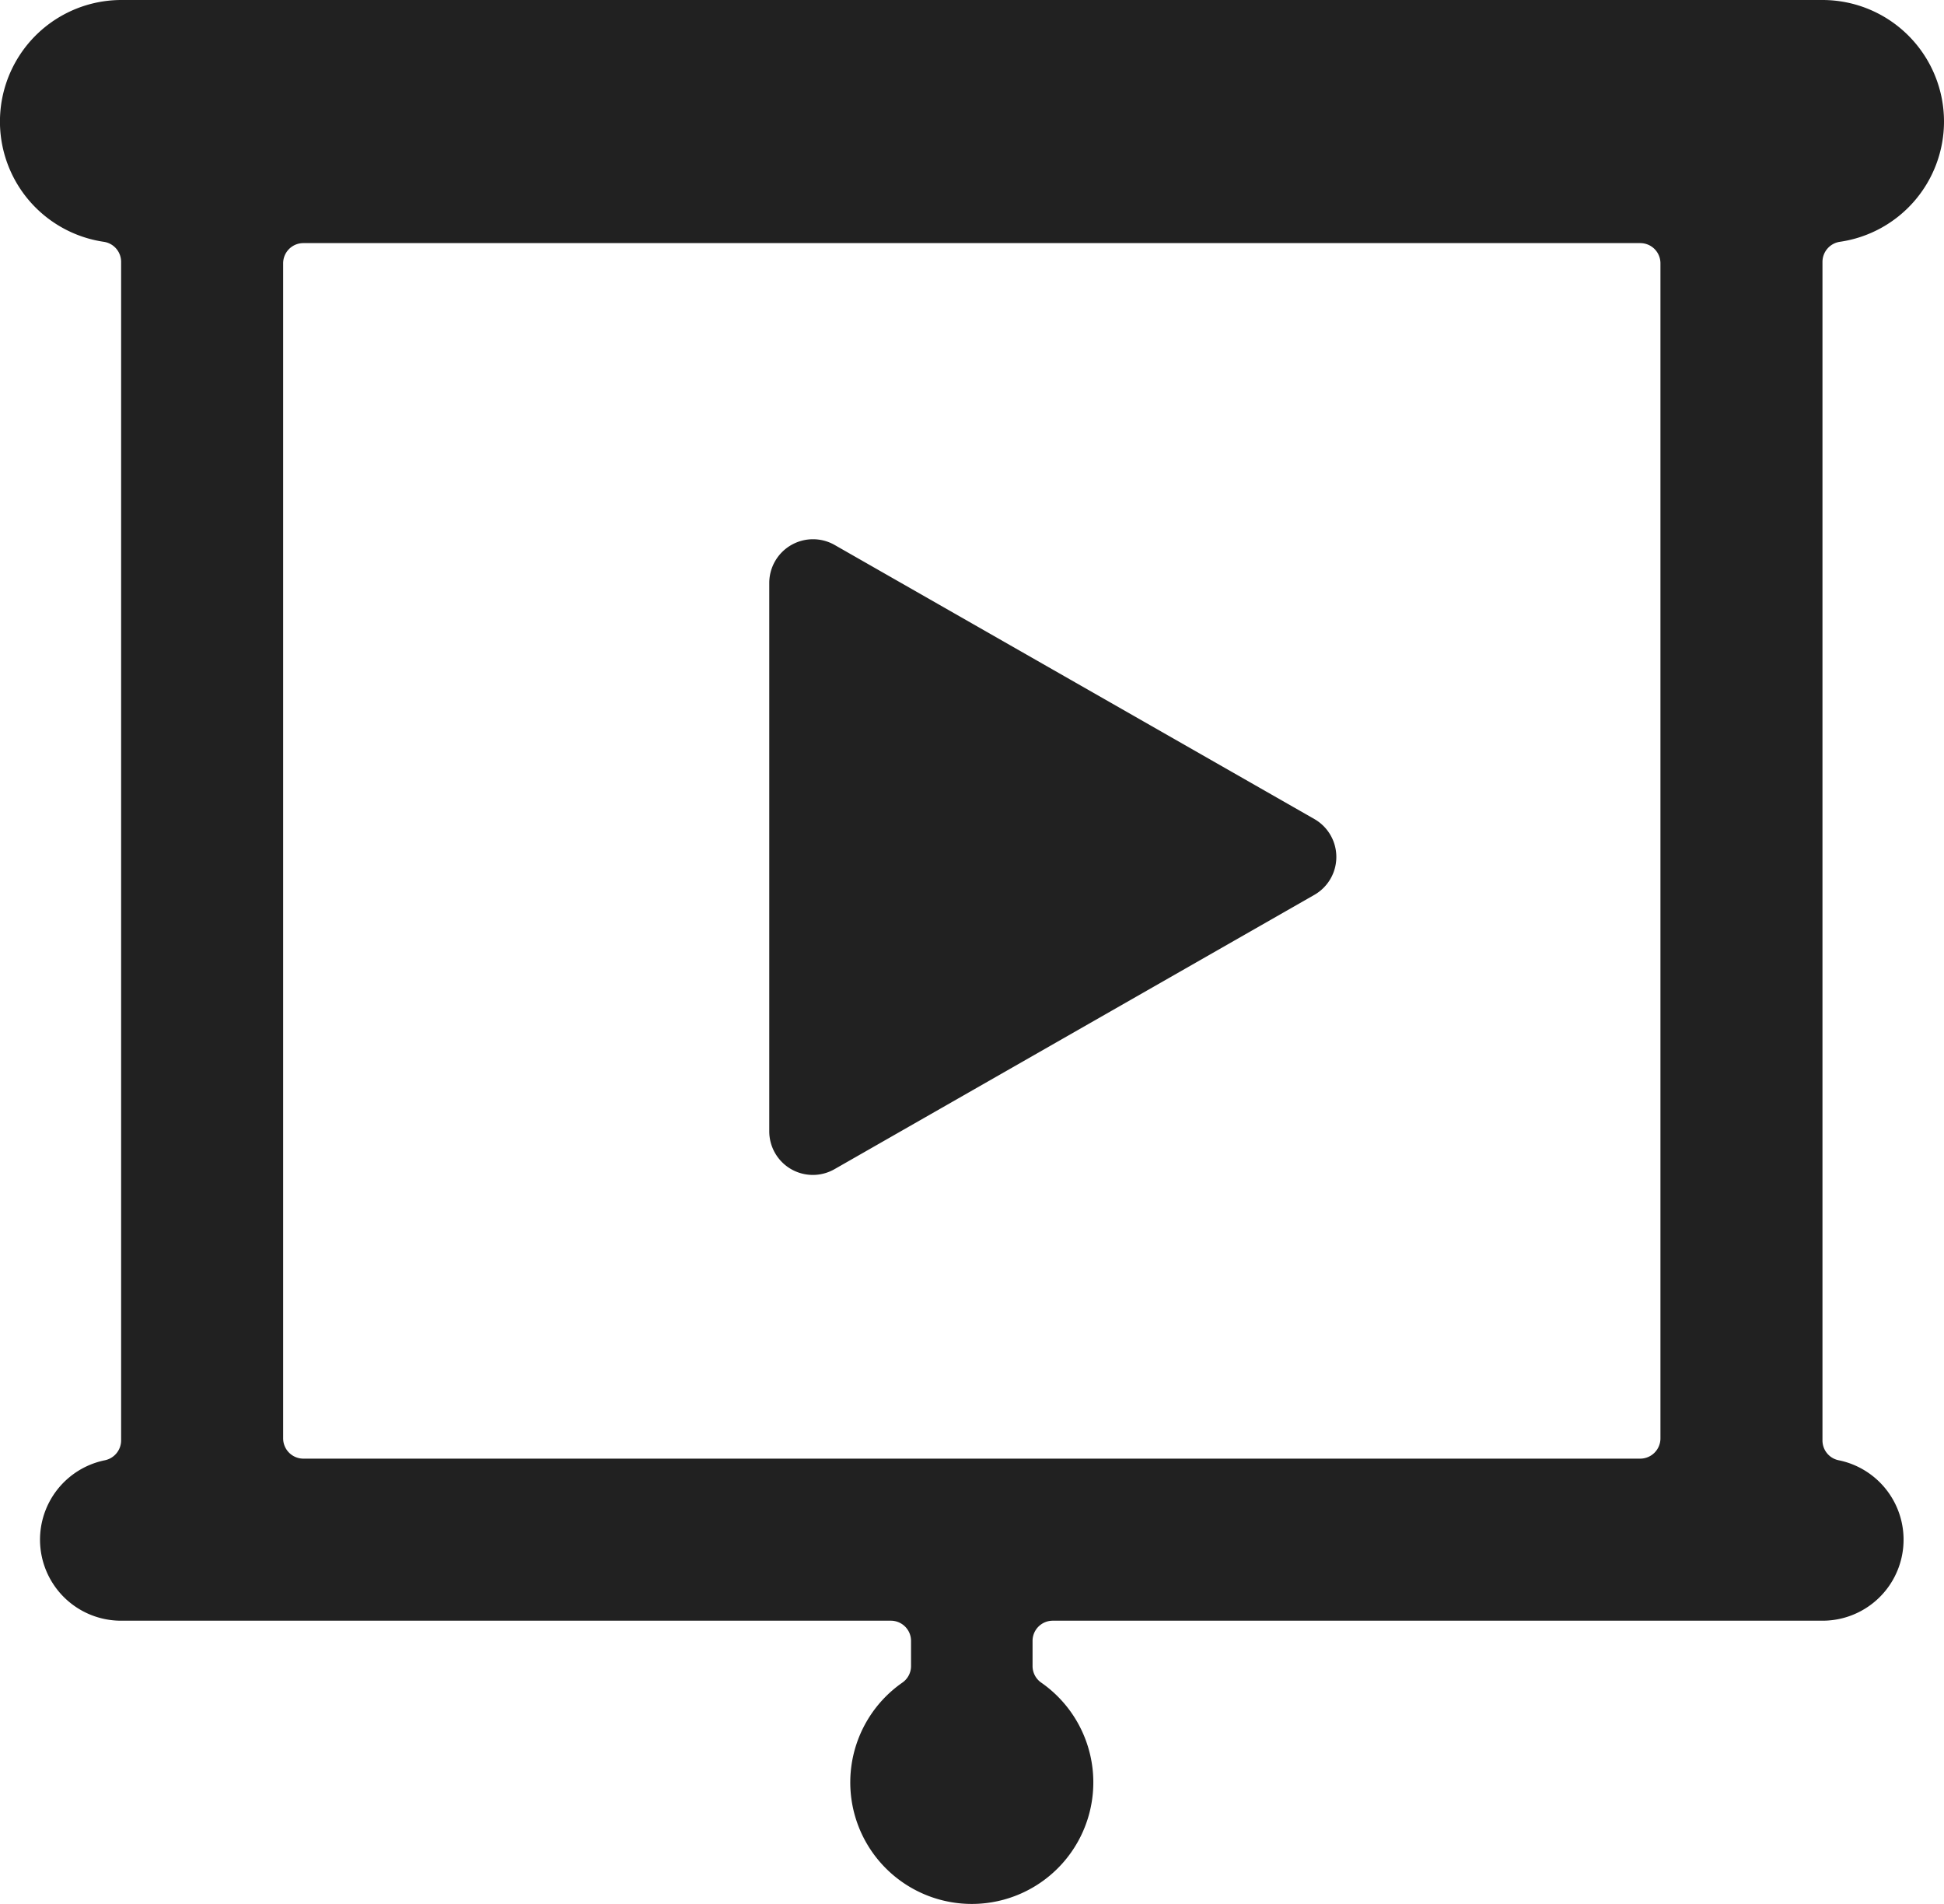
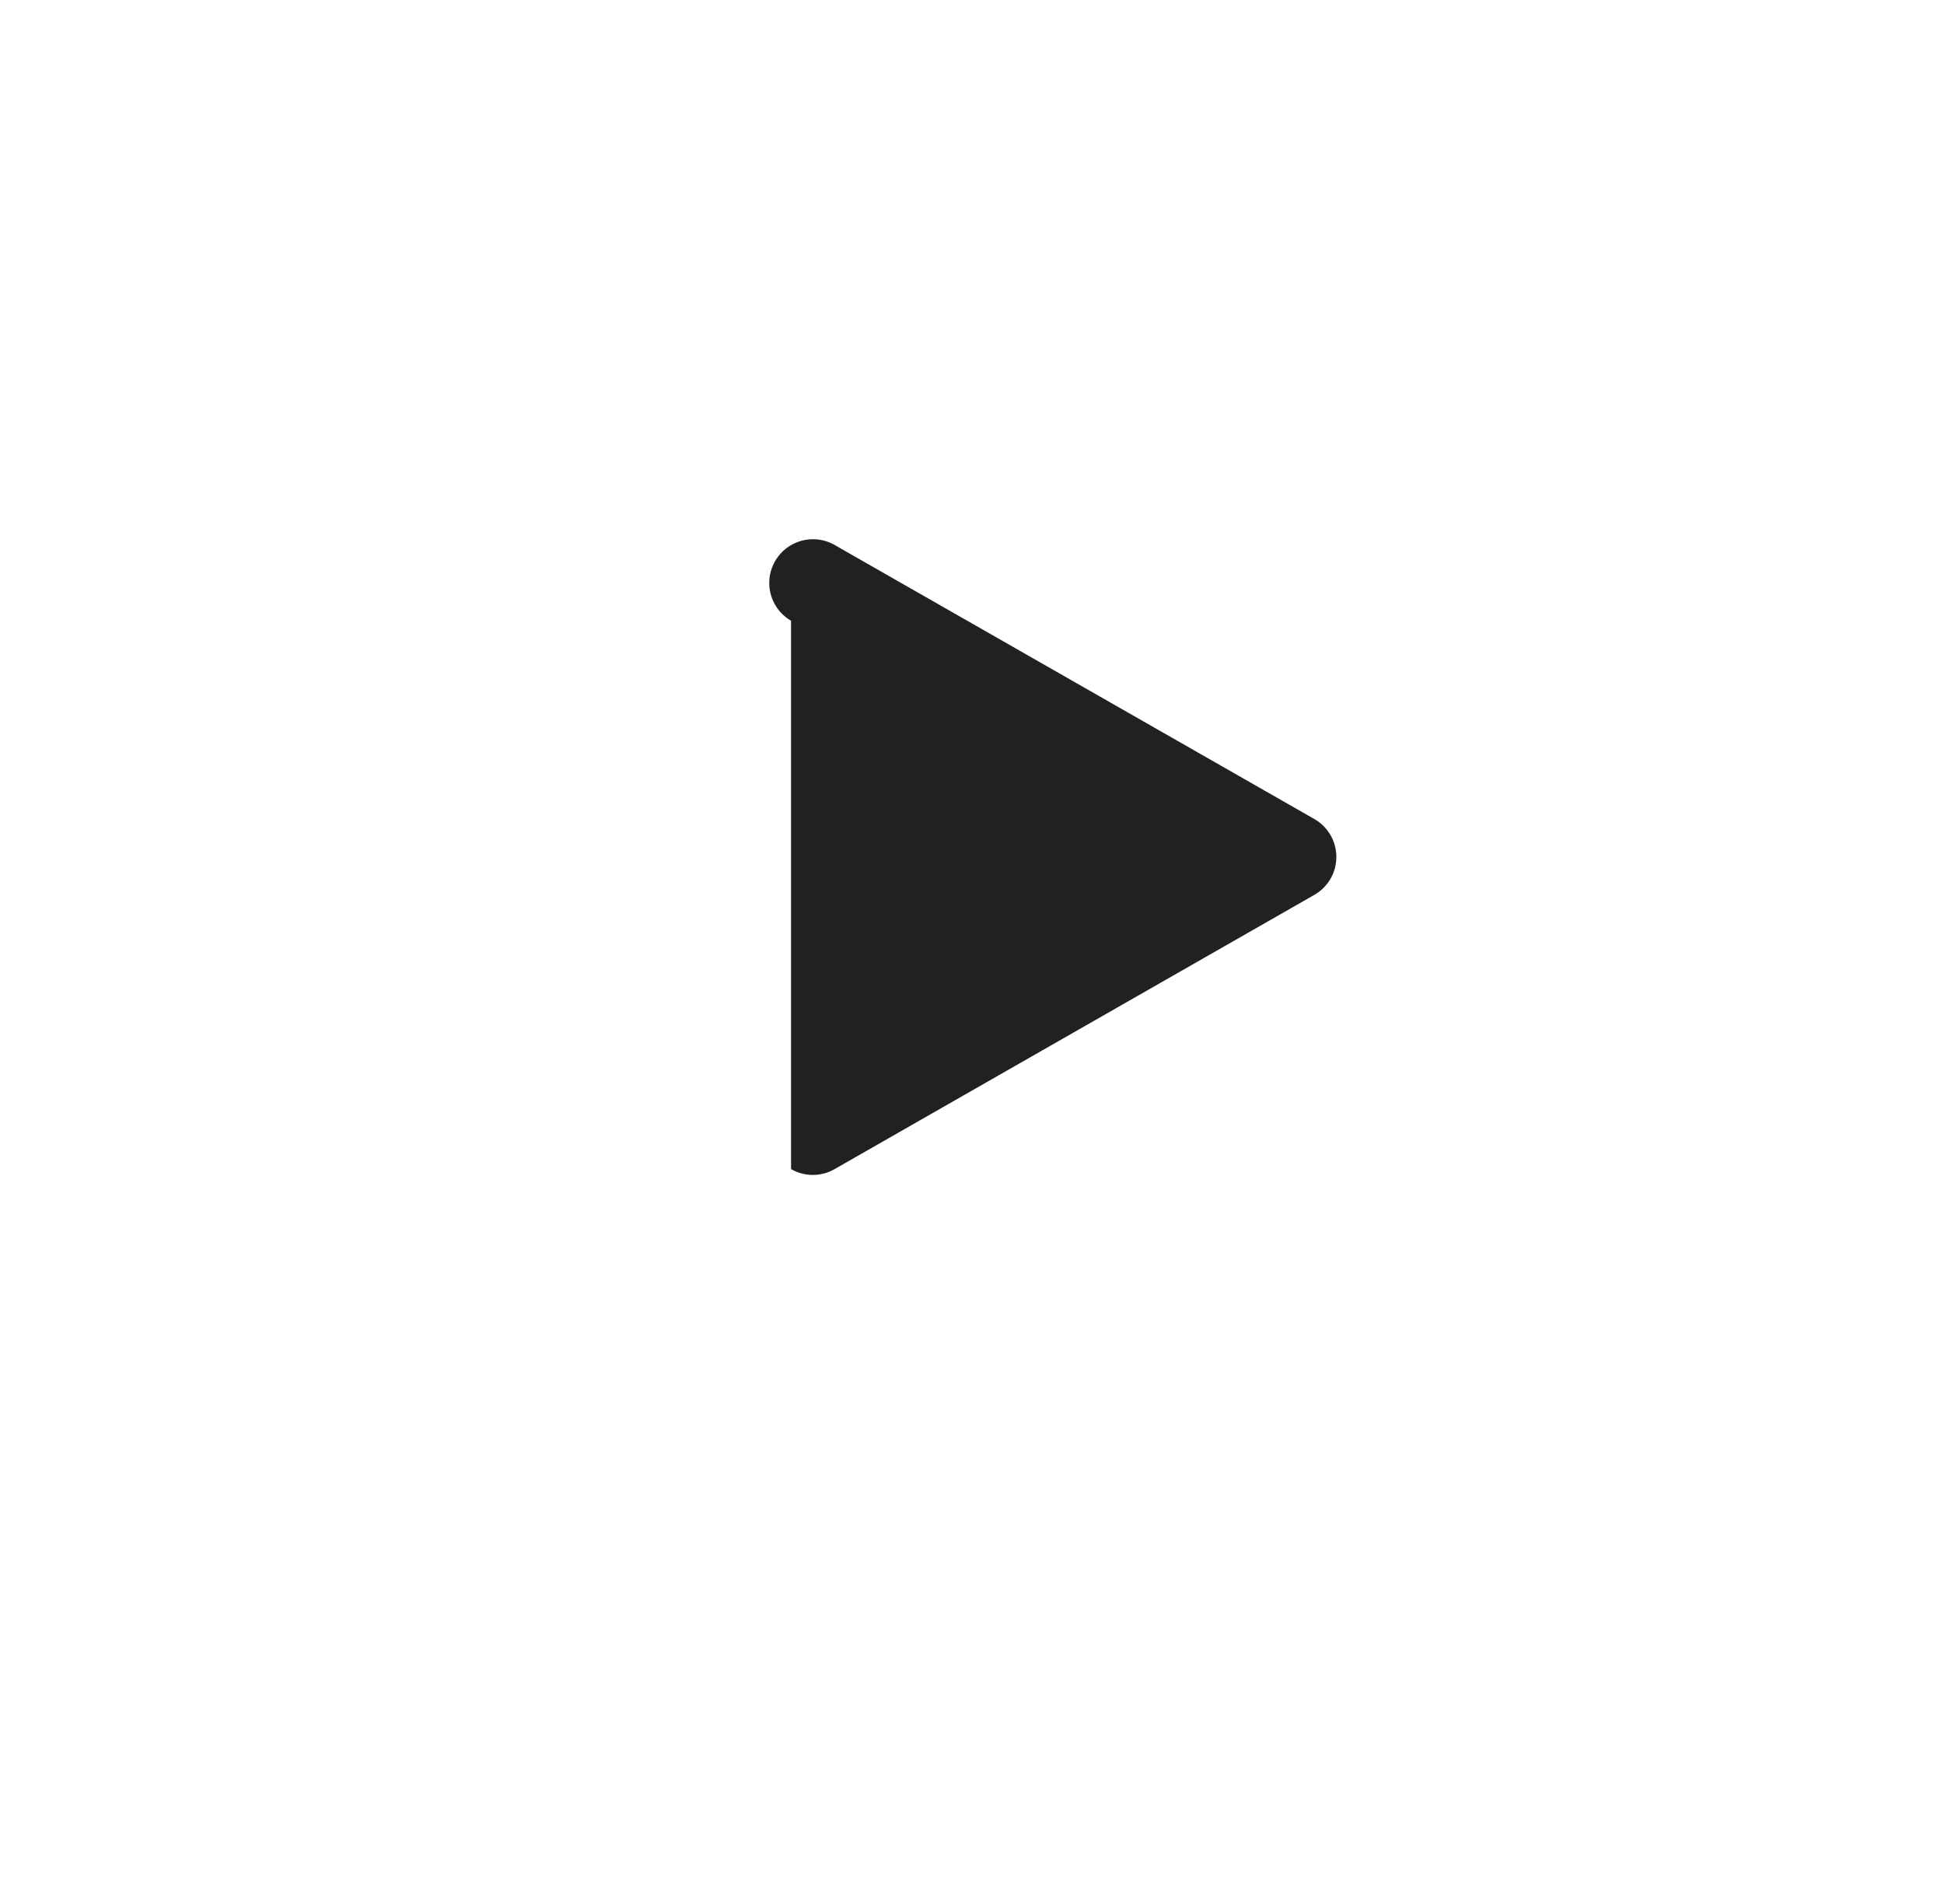
<svg xmlns="http://www.w3.org/2000/svg" width="23.995" height="23.495" viewBox="0 0 23.995 23.495">
  <g id="presentation-projector-screen-play" transform="translate(-0.005 -0.25)">
-     <path id="Path_125096" data-name="Path 125096" d="M9.769,14.677a.539.539,0,0,0,.538,0l5.921-3.384a.539.539,0,0,0,0-.936L10.307,6.975a.54.54,0,0,0-.807.468V14.21a.539.539,0,0,0,.269.467Z" fill="#212121" />
-     <path id="Path_125097" data-name="Path 125097" d="M24,1.75A1.5,1.5,0,0,0,22.5.25H1.5a1.5,1.5,0,0,0-.214,2.984.25.25,0,0,1,.214.248V18.025a.251.251,0,0,1-.2.245,1,1,0,0,0,.2,1.98H11a.249.249,0,0,1,.25.25v.314a.249.249,0,0,1-.107.2,1.5,1.5,0,1,0,1.714,0,.249.249,0,0,1-.107-.2V20.5a.249.249,0,0,1,.25-.25h9.5a1,1,0,0,0,.2-1.98.249.249,0,0,1-.2-.245V3.482a.251.251,0,0,1,.214-.248A1.5,1.5,0,0,0,24,1.75ZM20.5,18a.25.25,0,0,1-.25.25H3.75A.25.25,0,0,1,3.5,18V3.5a.249.249,0,0,1,.25-.25h16.5a.249.249,0,0,1,.25.25Z" fill="#212121" />
+     <path id="Path_125096" data-name="Path 125096" d="M9.769,14.677a.539.539,0,0,0,.538,0l5.921-3.384a.539.539,0,0,0,0-.936L10.307,6.975a.54.54,0,0,0-.807.468a.539.539,0,0,0,.269.467Z" fill="#212121" />
  </g>
</svg>